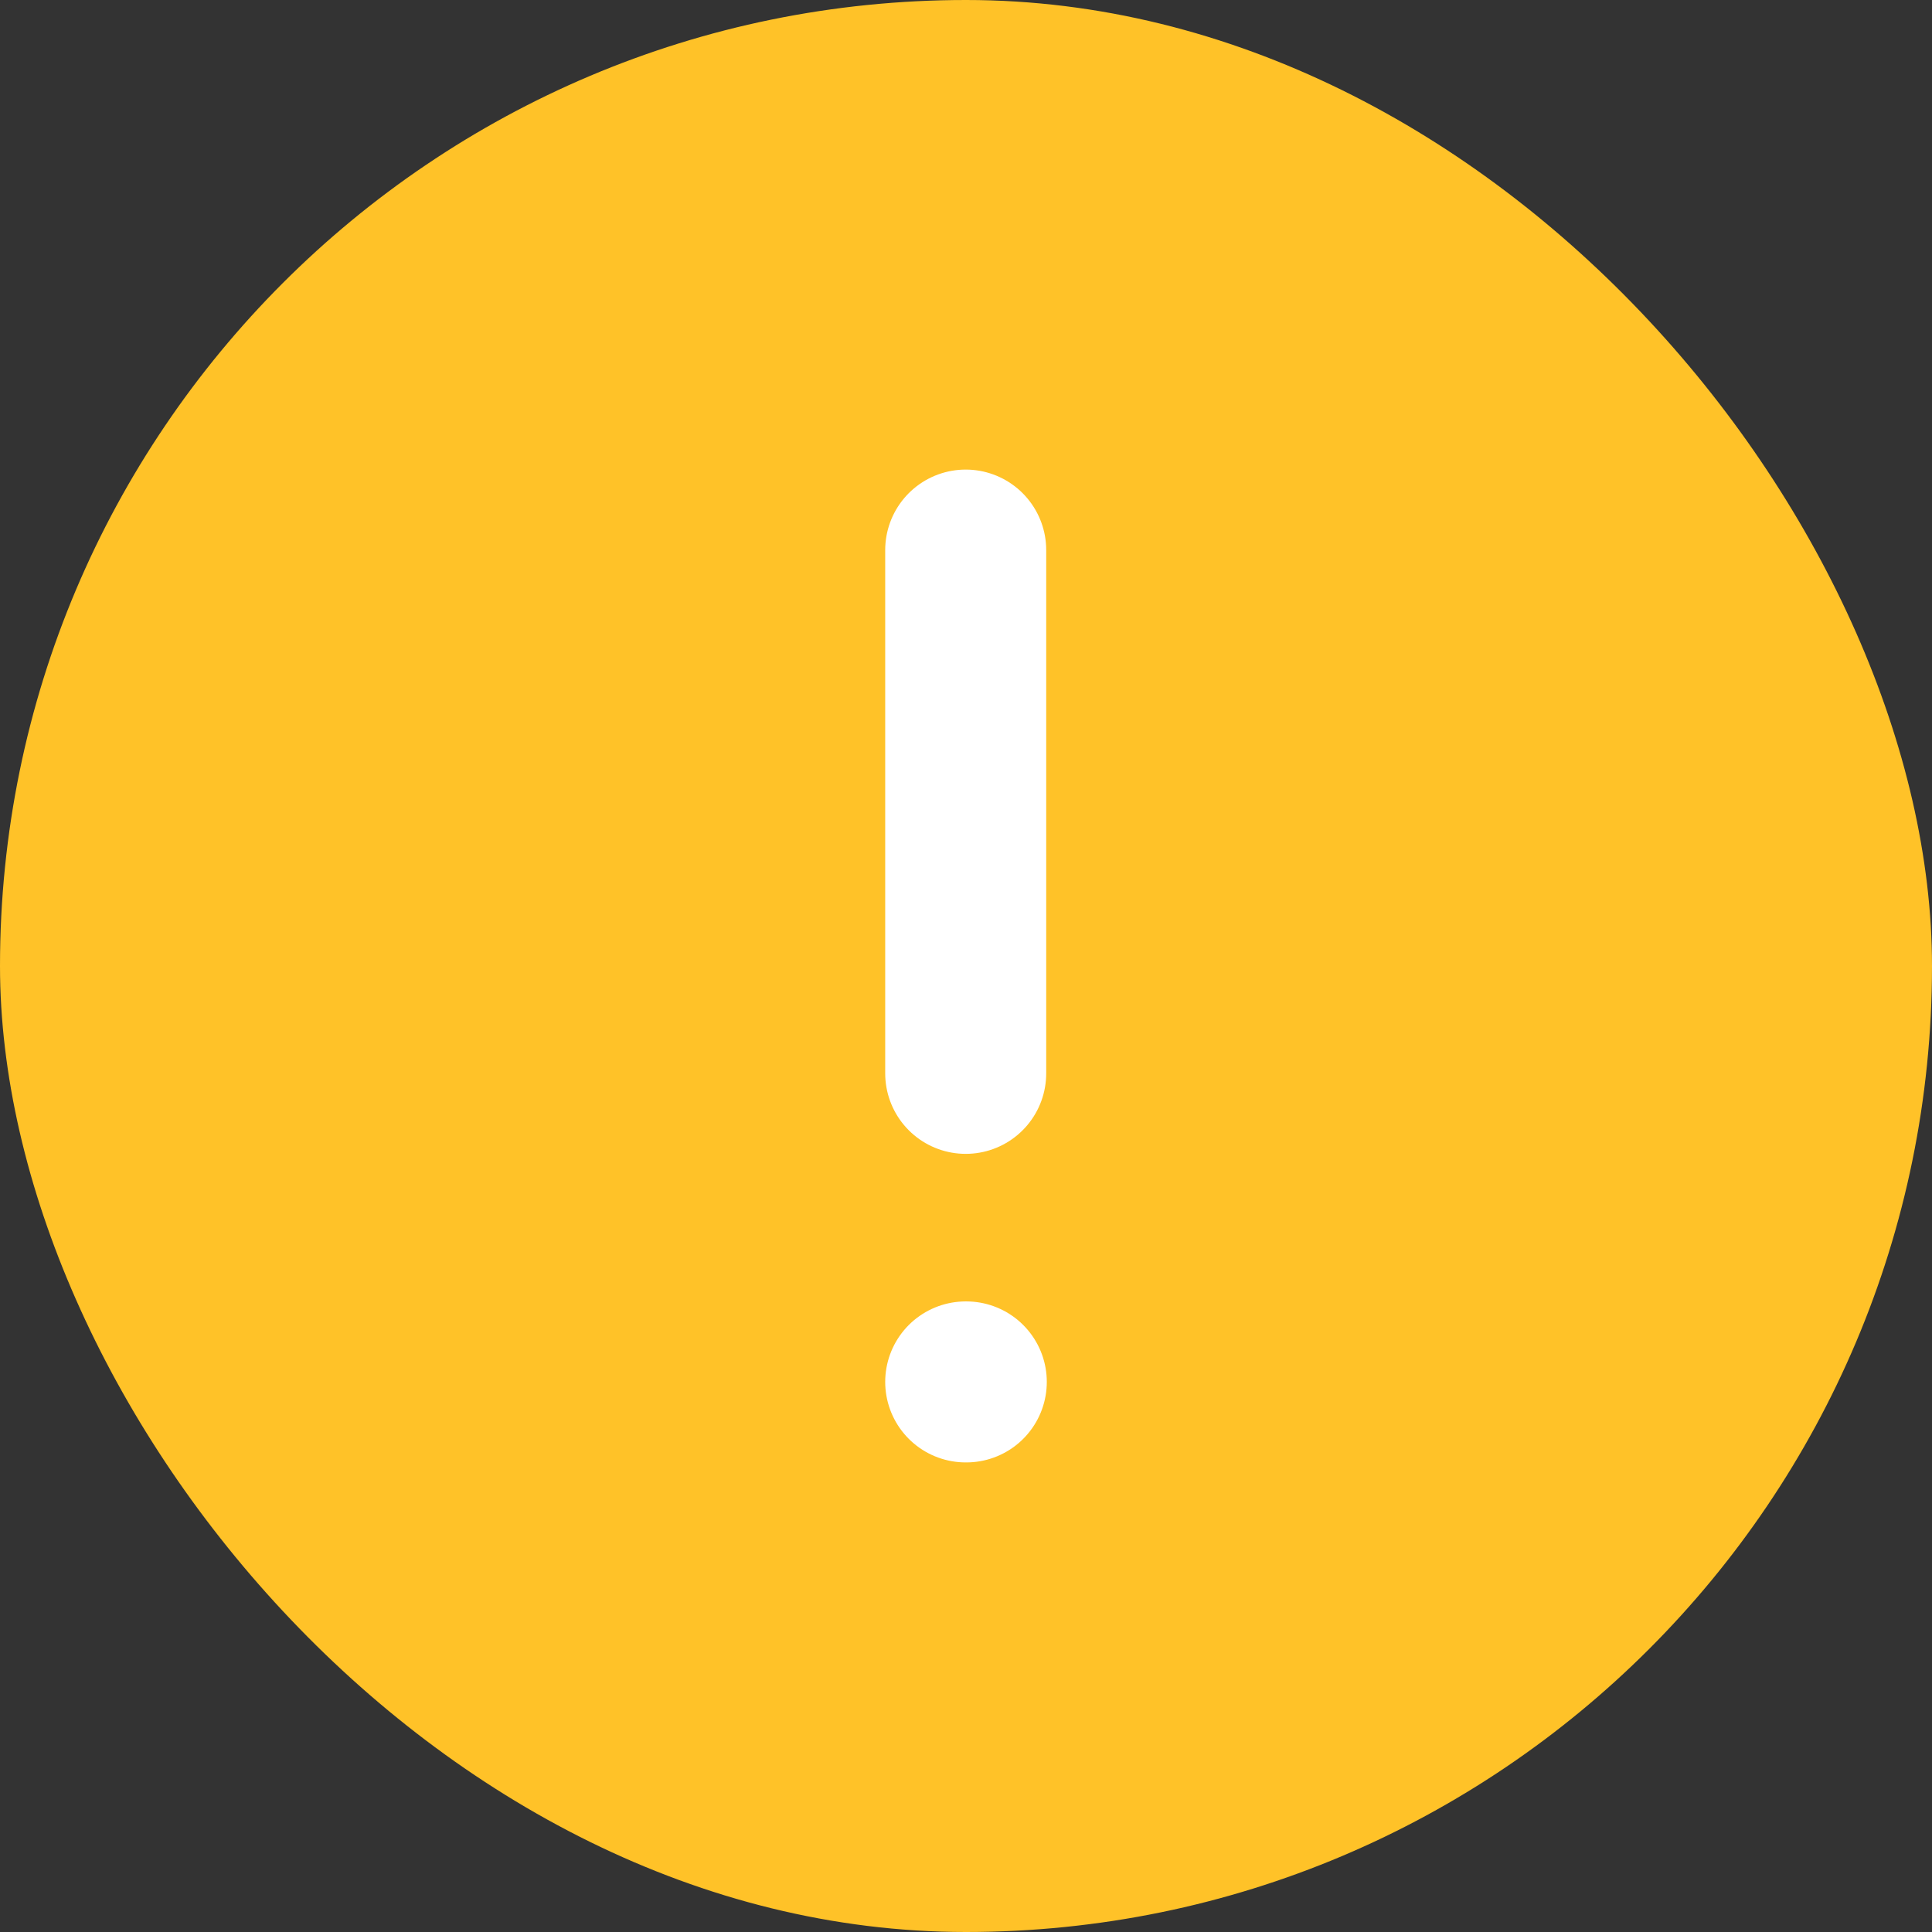
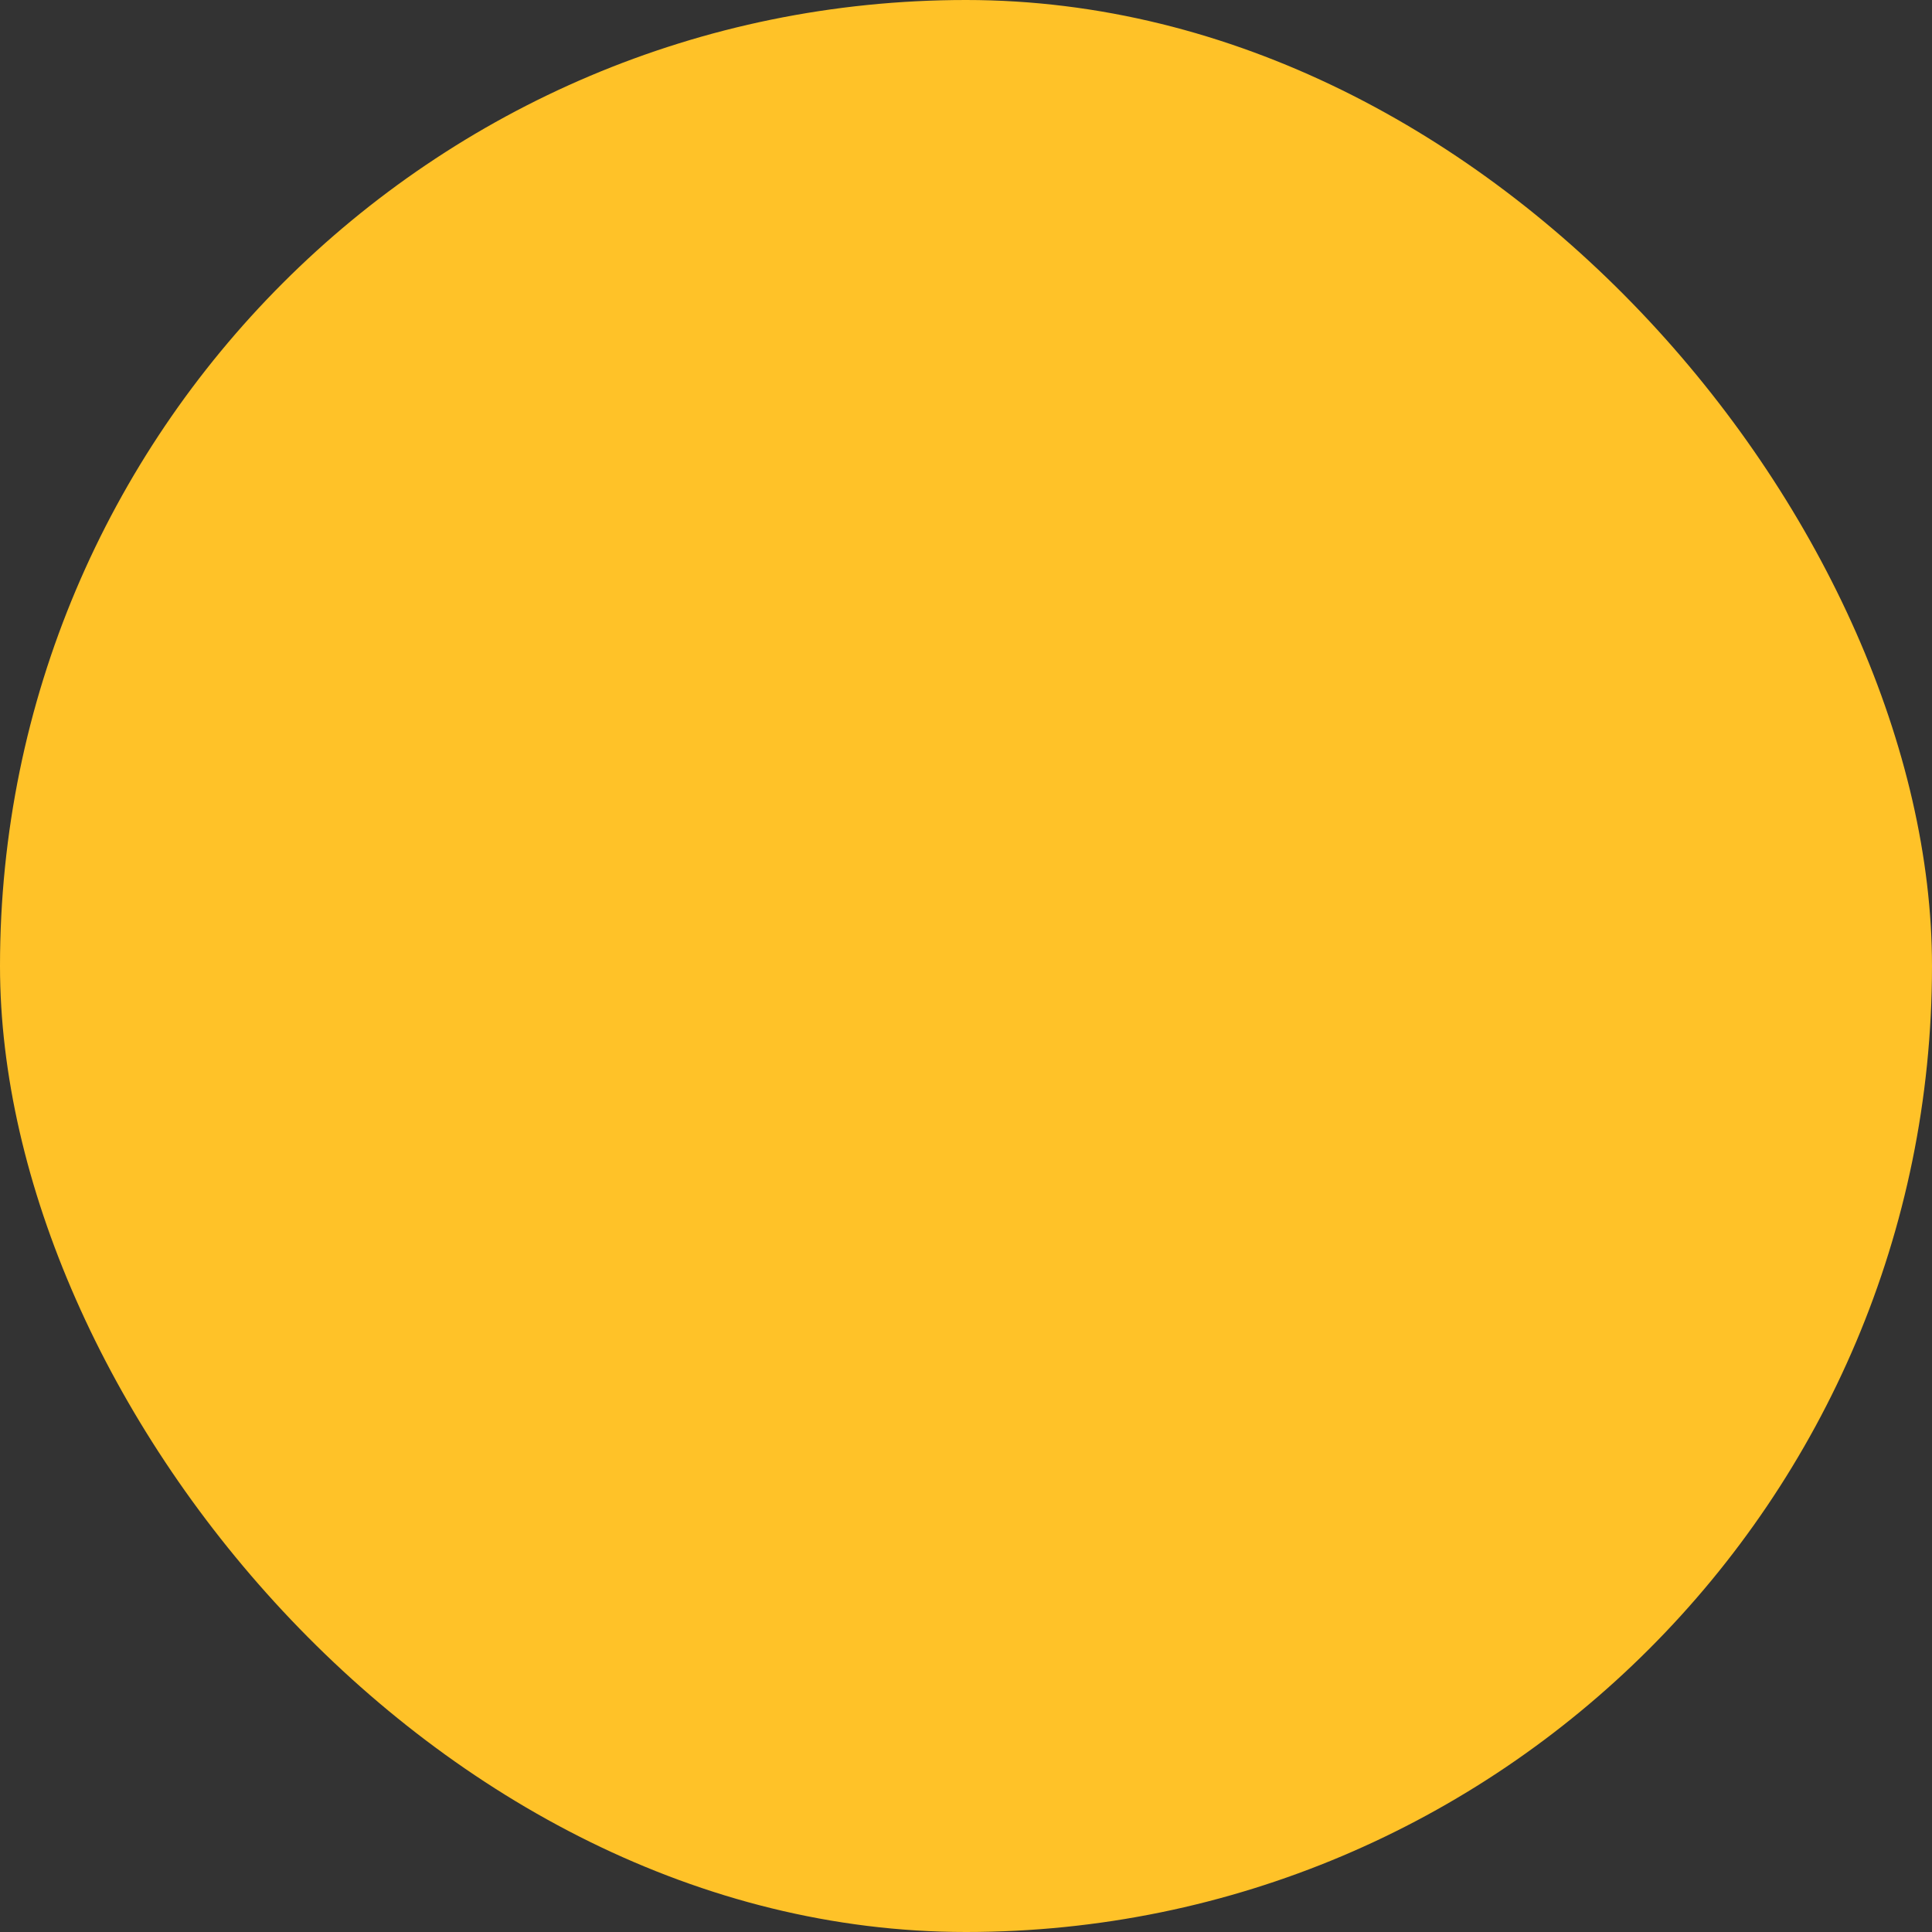
<svg xmlns="http://www.w3.org/2000/svg" width="72" height="72" viewBox="0 0 72 72" fill="none">
  <rect x="0" y="0" width="72" height="72" fill="#333333" stroke="none" />
  <rect width="72" height="72" rx="36" fill="#FFC228" />
-   <path d="M35.989 20.5V40.001M35.989 51.5H36.011" stroke="white" stroke-width="6" stroke-linecap="round" stroke-linejoin="round" />
</svg>